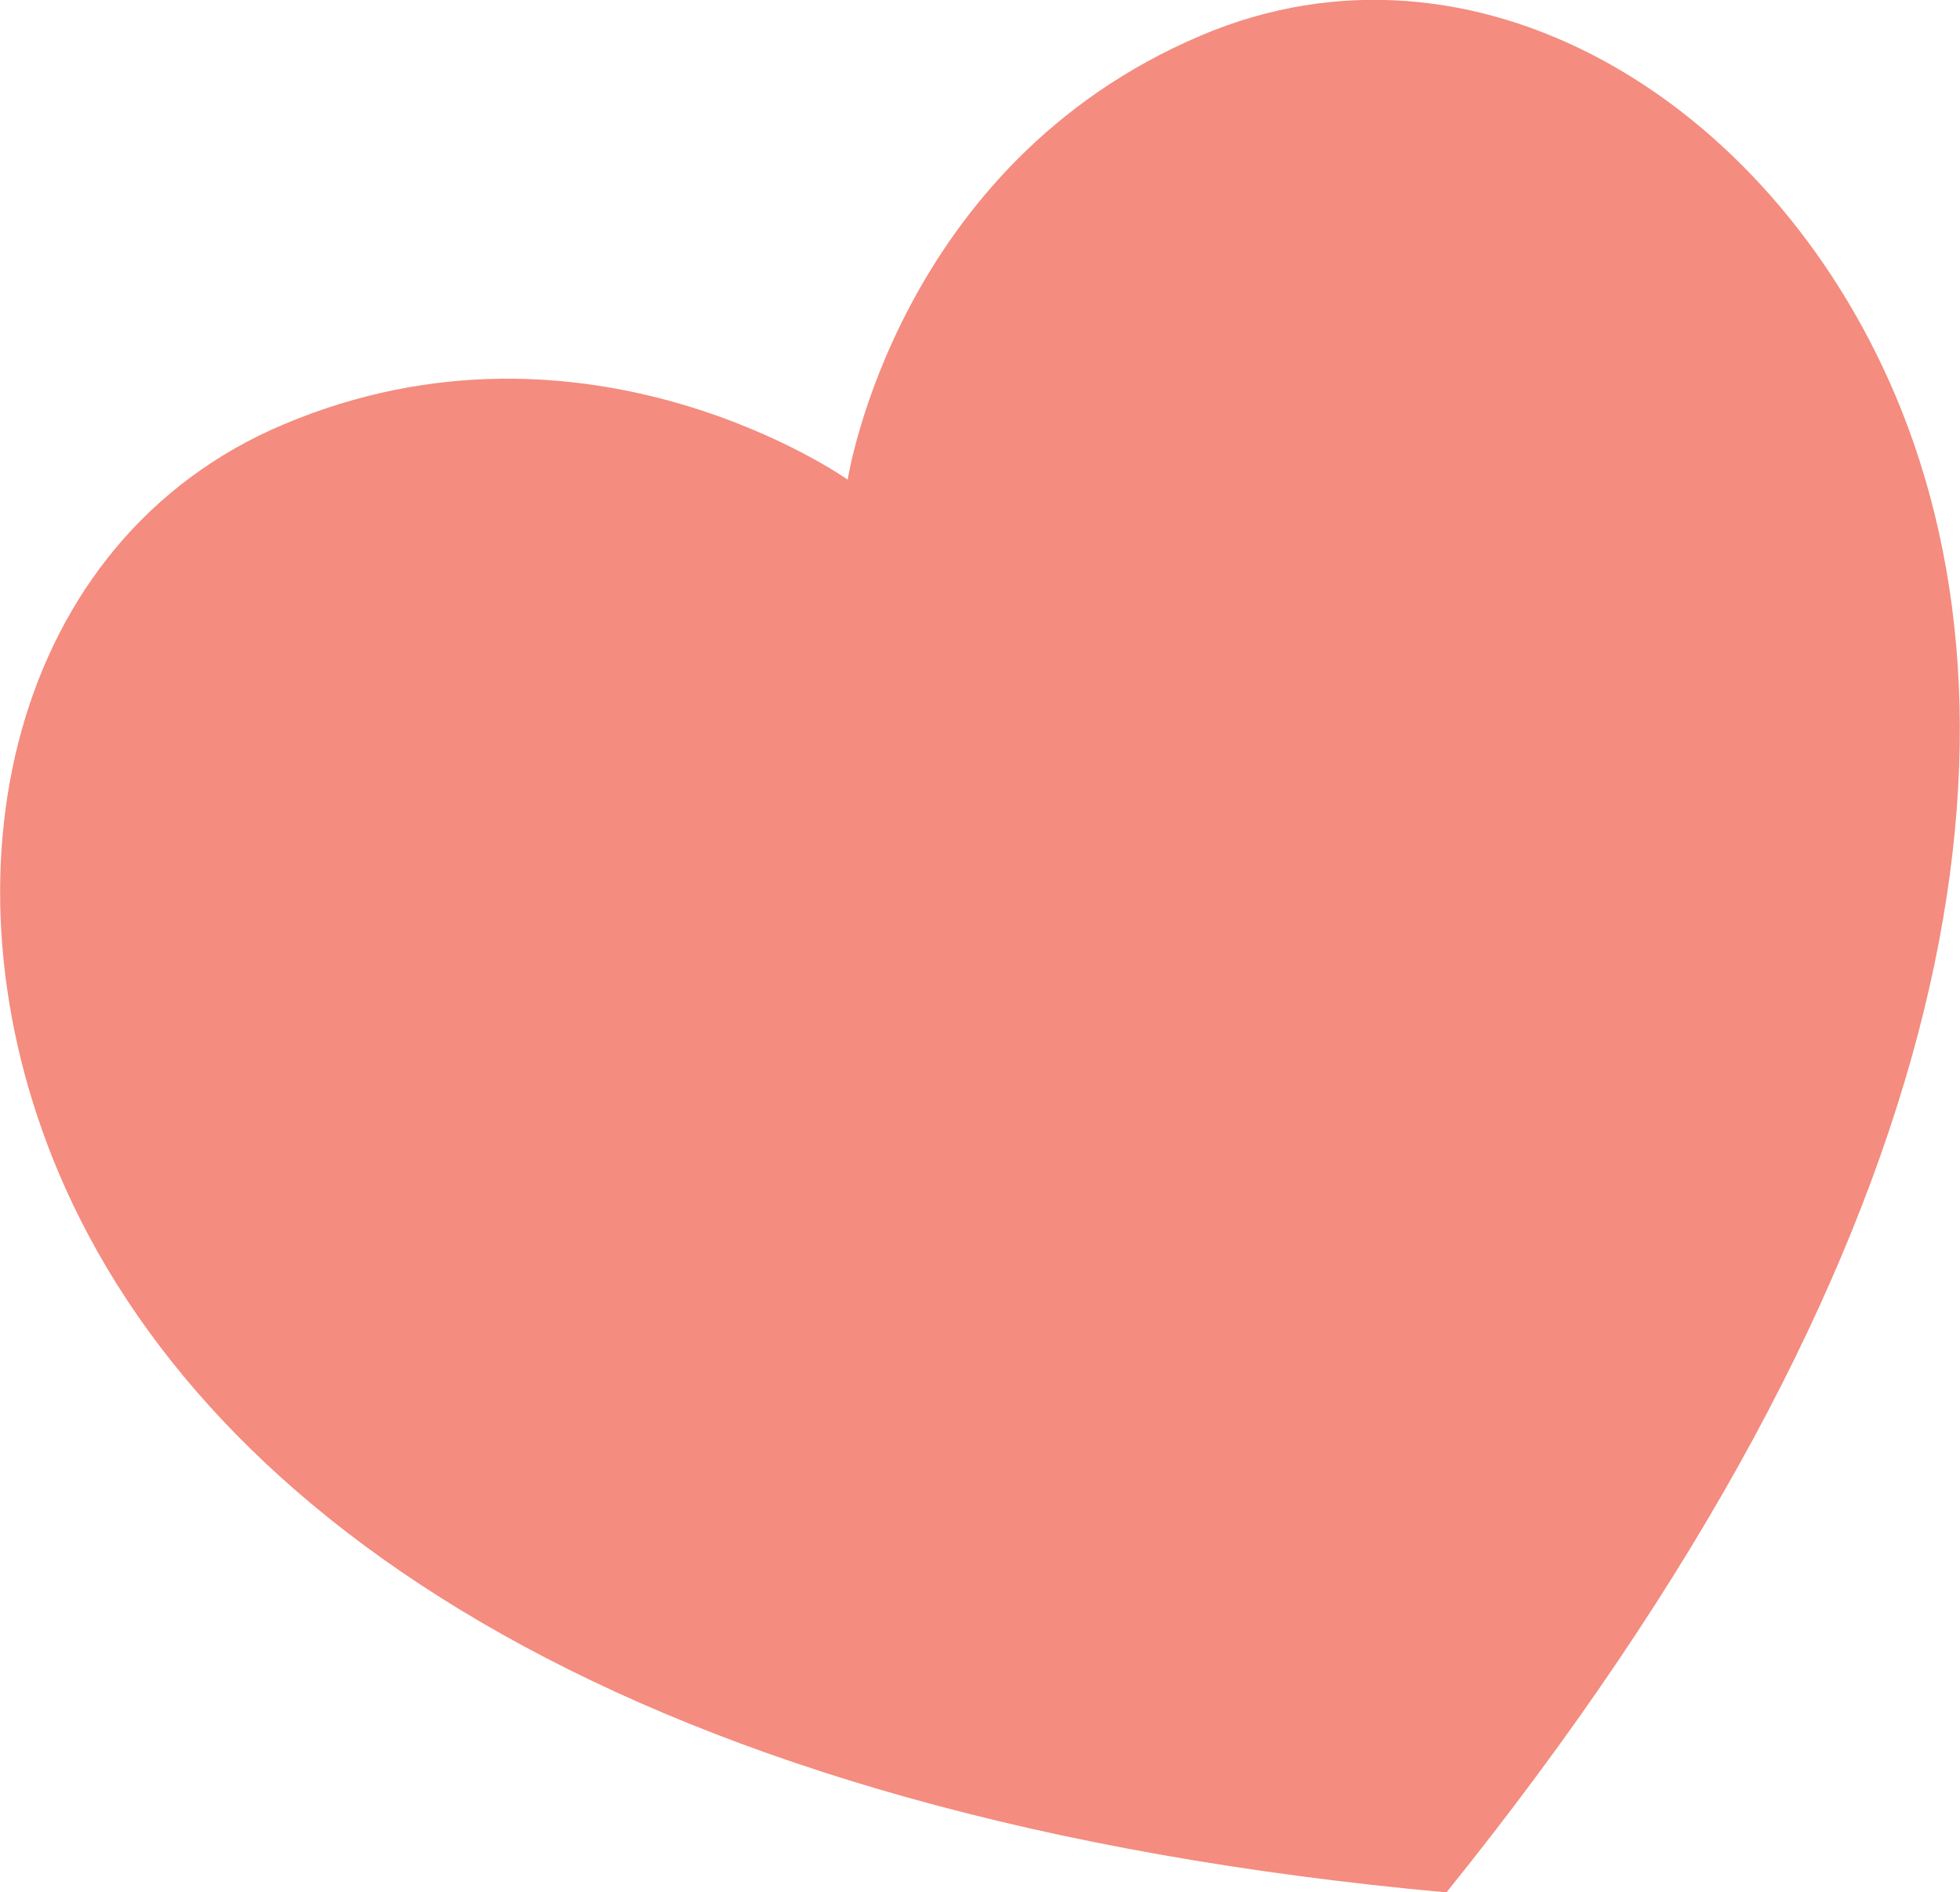
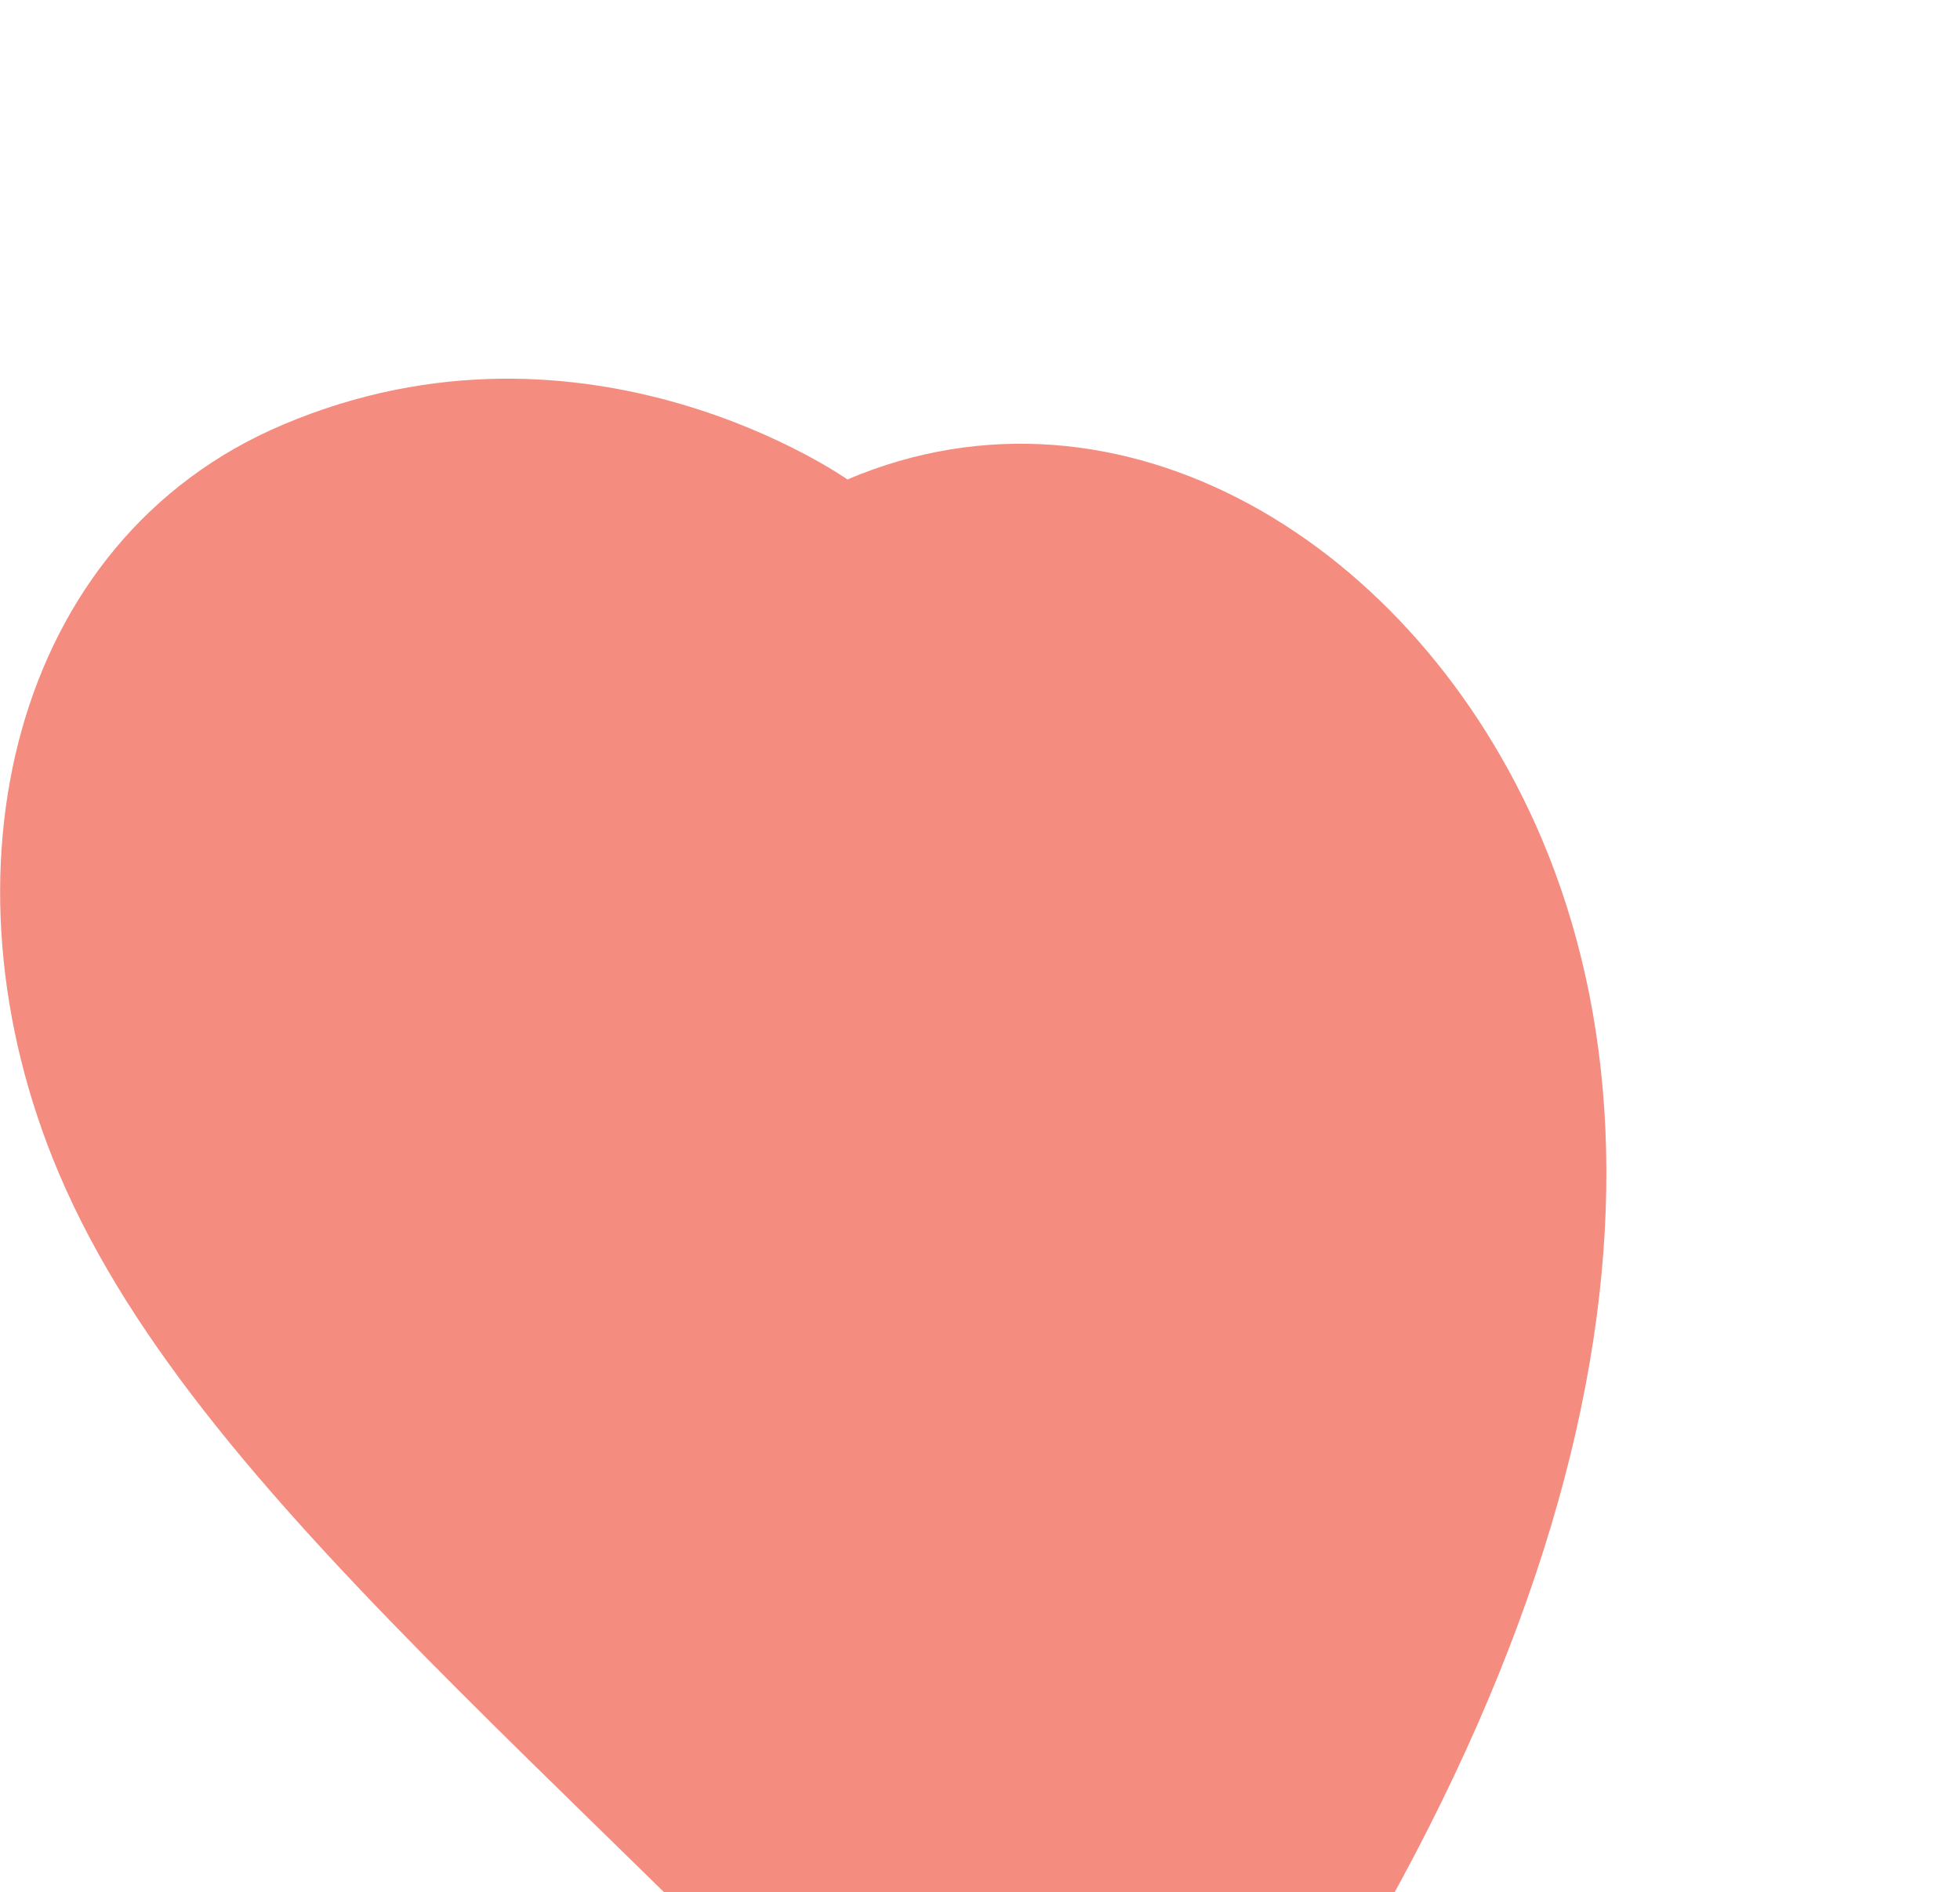
<svg xmlns="http://www.w3.org/2000/svg" id="_レイヤー_2" viewBox="0 0 52.02 50.22">
  <defs>
    <style>.cls-1{fill:#f48c7f;stroke-width:0px;}</style>
  </defs>
  <g id="Layer_1">
-     <path class="cls-1" d="M22.5,12.72s1.29-8.35,9.38-11.78c7.21-3.06,15.06,1.63,18.42,9.54,3.88,9.16,1.69,22.87-11.91,39.74C16.8,48.26,5.44,40.29,1.56,31.13-1.79,23.22.3,14.32,7.51,11.27c8.09-3.43,14.99,1.46,14.99,1.46Z" />
+     <path class="cls-1" d="M22.5,12.72c7.21-3.06,15.06,1.63,18.42,9.54,3.88,9.16,1.69,22.87-11.91,39.74C16.8,48.26,5.44,40.29,1.56,31.13-1.79,23.22.3,14.32,7.51,11.27c8.09-3.43,14.99,1.46,14.99,1.46Z" />
  </g>
</svg>